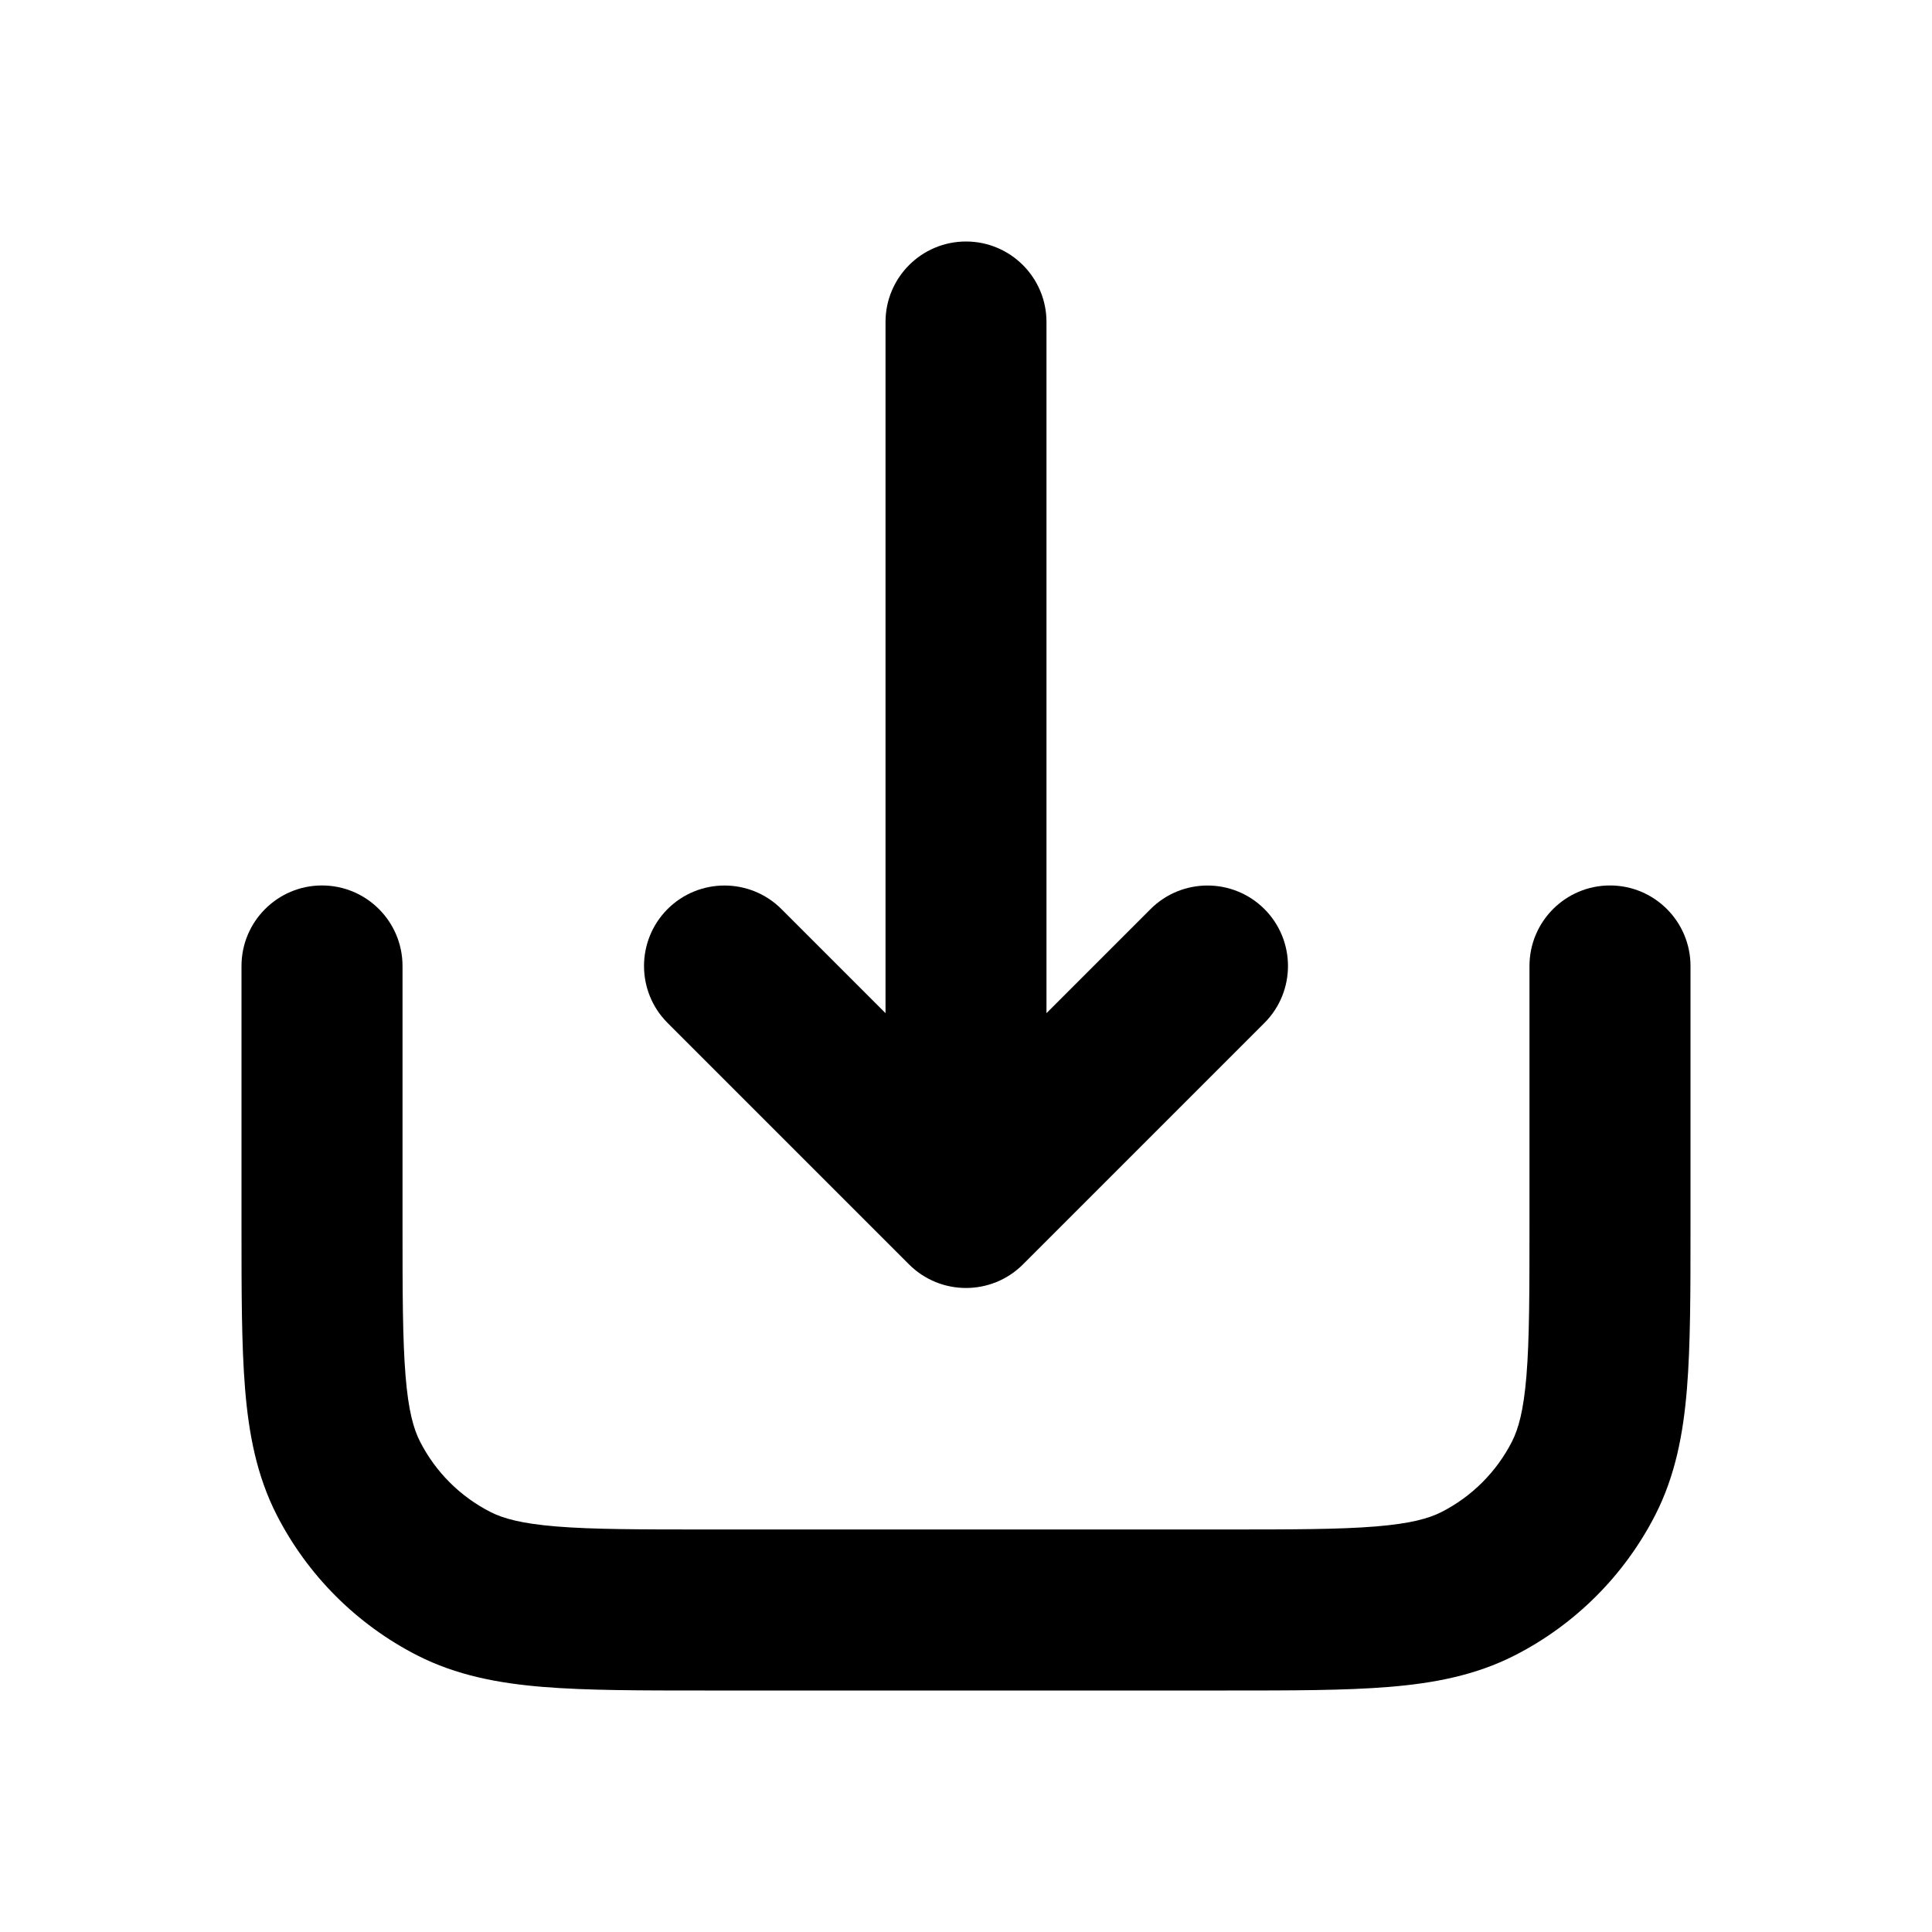
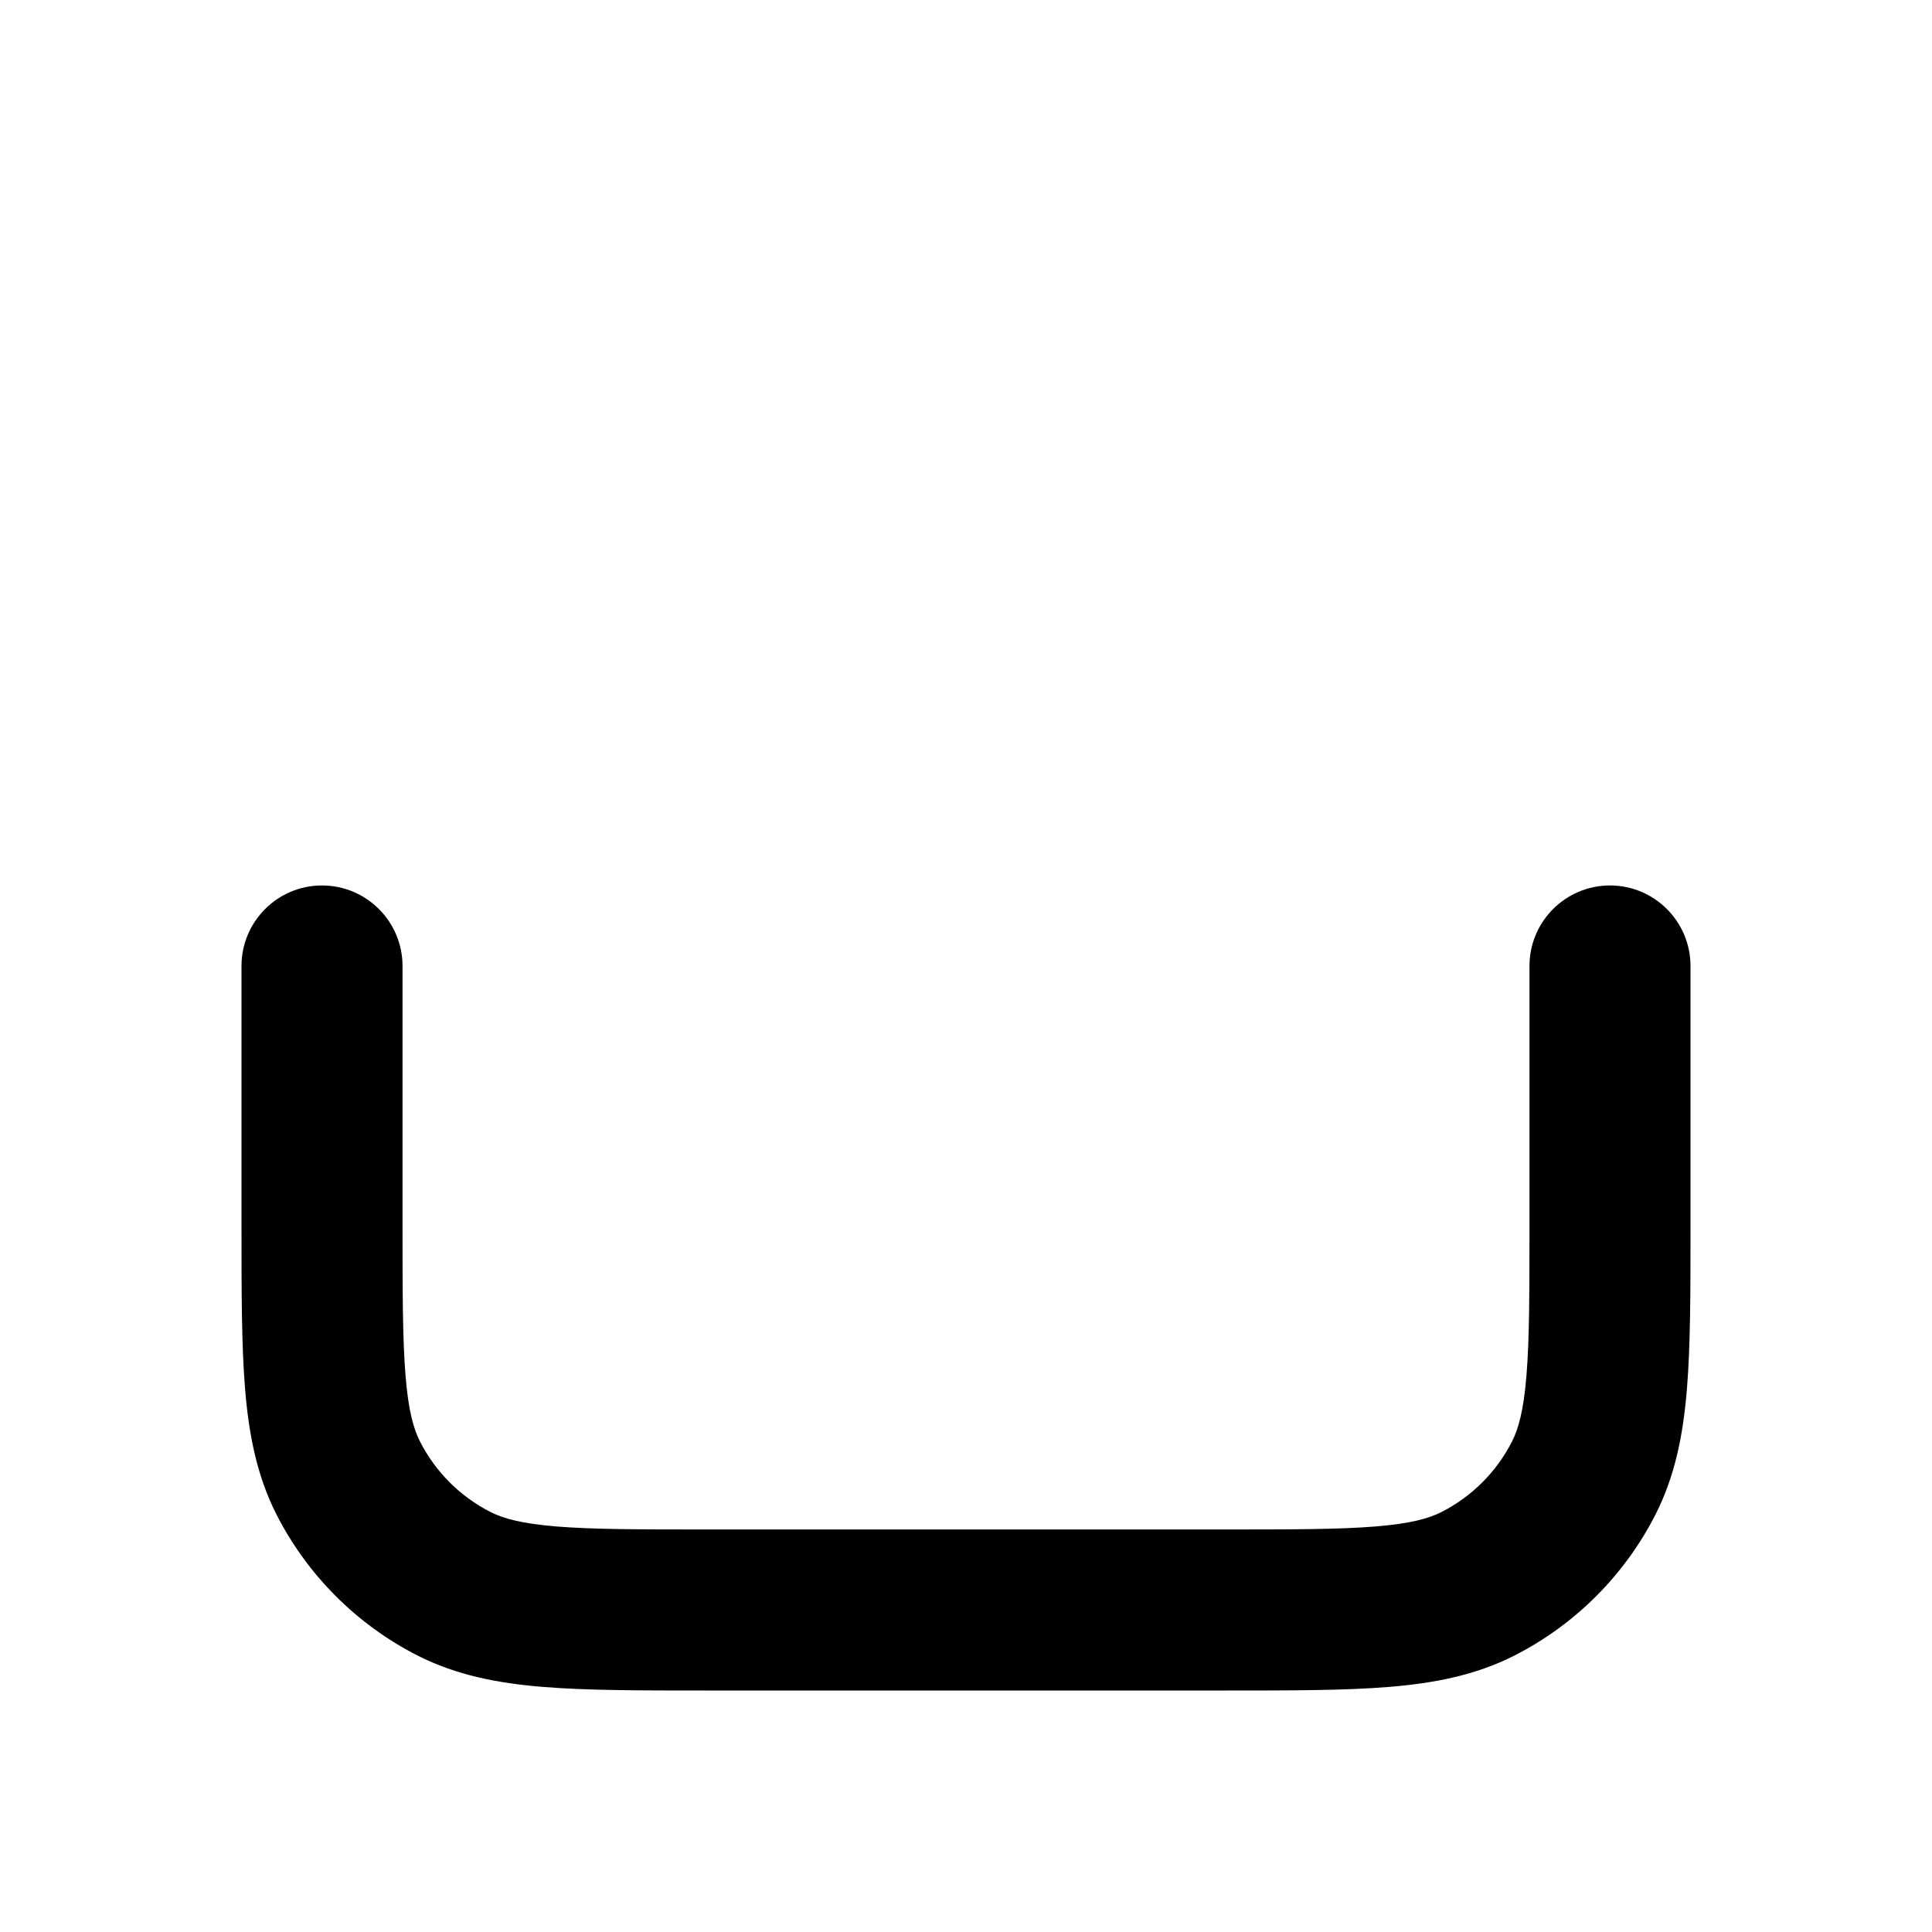
<svg xmlns="http://www.w3.org/2000/svg" width="32" height="32" viewBox="0 0 32 32" fill="none">
  <path fill-rule="evenodd" clip-rule="evenodd" d="M4 20.322V16C4 15.264 4.597 14.666 5.333 14.666C6.07 14.666 6.667 15.264 6.667 16V20.267C6.667 21.409 6.668 22.185 6.717 22.785C6.764 23.37 6.851 23.669 6.957 23.877C7.213 24.379 7.621 24.787 8.123 25.043C8.331 25.149 8.63 25.235 9.215 25.283C9.815 25.332 10.591 25.333 11.733 25.333H20.267C21.409 25.333 22.185 25.332 22.785 25.283C23.37 25.235 23.669 25.149 23.877 25.043C24.379 24.787 24.787 24.379 25.043 23.877C25.149 23.669 25.235 23.37 25.283 22.785C25.332 22.185 25.333 21.409 25.333 20.267V16C25.333 15.264 25.93 14.666 26.667 14.666C27.403 14.666 28 15.264 28 16V20.321C28 21.395 28 22.281 27.941 23.002C27.88 23.752 27.748 24.441 27.419 25.088C26.907 26.091 26.091 26.907 25.088 27.419C24.441 27.748 23.752 27.88 23.002 27.941C22.281 28 21.395 28 20.322 28H11.678C10.605 28 9.719 28 8.998 27.941C8.248 27.88 7.559 27.748 6.912 27.419C5.909 26.907 5.093 26.091 4.581 25.088C4.252 24.441 4.12 23.752 4.059 23.002C4 22.281 4 21.395 4 20.322Z" fill="black" />
-   <path d="M11.057 16.943C10.537 16.422 10.537 15.578 11.057 15.057C11.578 14.537 12.422 14.537 12.943 15.057L14.667 16.781V5.333C14.667 4.597 15.264 4 16 4C16.736 4 17.333 4.597 17.333 5.333V16.781L19.057 15.057C19.578 14.537 20.422 14.537 20.943 15.057C21.463 15.578 21.463 16.422 20.943 16.943L16.943 20.943C16.422 21.463 15.578 21.463 15.057 20.943L11.057 16.943Z" fill="black" />
</svg>